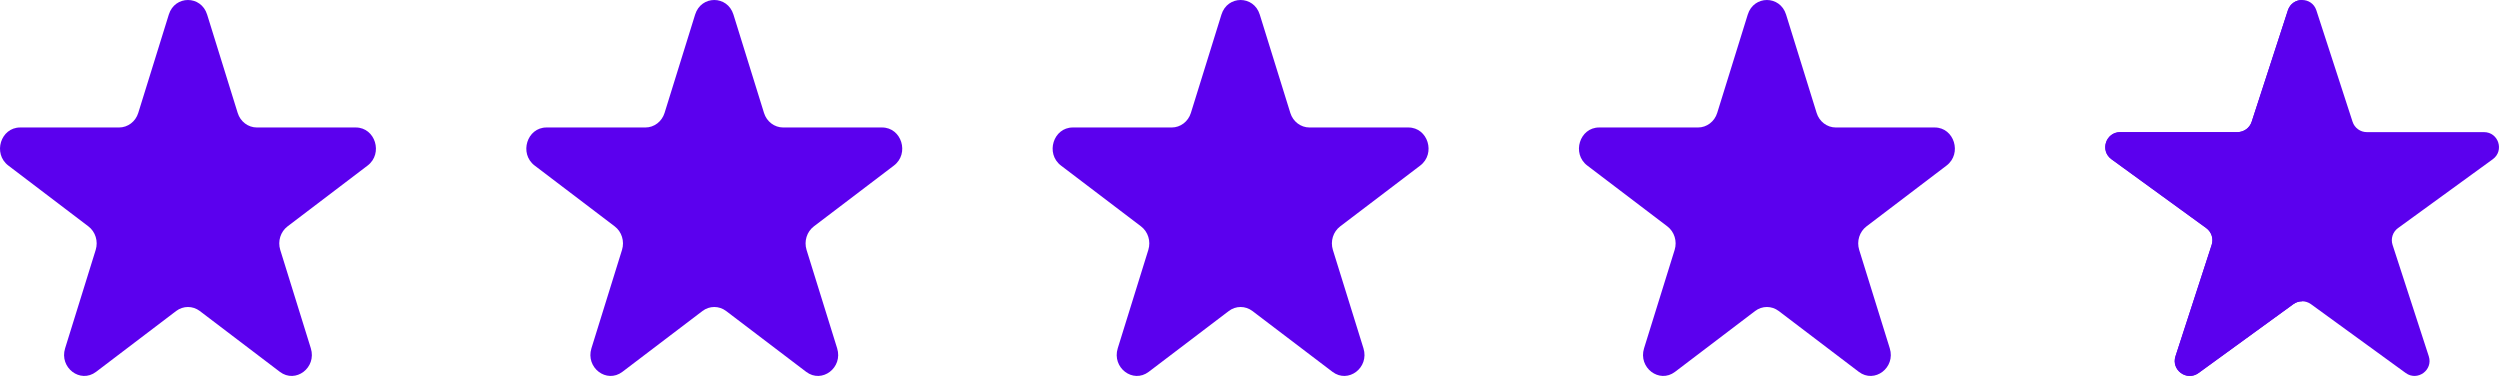
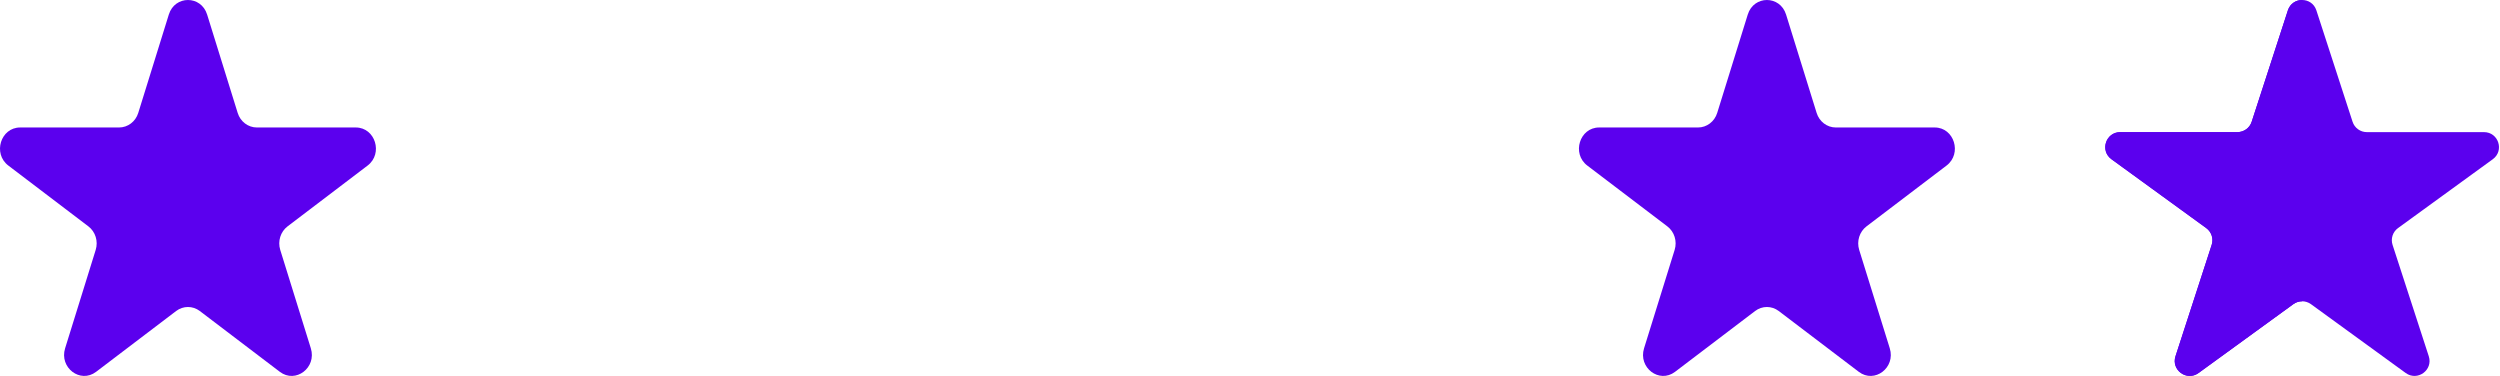
<svg xmlns="http://www.w3.org/2000/svg" width="133" height="20" viewBox="0 0 133 20" fill="none">
-   <path d="M8.981 0.774C9.302 -0.258 10.698 -0.258 11.019 0.774L12.645 6.008C12.788 6.469 13.2 6.782 13.664 6.782H18.927C19.964 6.782 20.396 8.17 19.556 8.808L15.298 12.043C14.923 12.328 14.766 12.833 14.909 13.295L16.536 18.529C16.856 19.561 15.727 20.419 14.888 19.781L10.63 16.546C10.254 16.261 9.746 16.261 9.37 16.546L5.112 19.781C4.273 20.419 3.144 19.561 3.464 18.529L5.091 13.295C5.234 12.833 5.077 12.328 4.702 12.043L0.444 8.808C-0.396 8.17 0.036 6.782 1.073 6.782H6.336C6.8 6.782 7.212 6.469 7.355 6.008L8.981 0.774Z" fill="#5B00EE" />
-   <path d="M36.981 0.774C37.302 -0.258 38.698 -0.258 39.019 0.774L40.645 6.008C40.788 6.469 41.2 6.782 41.664 6.782H46.927C47.964 6.782 48.396 8.17 47.556 8.808L43.298 12.043C42.923 12.328 42.766 12.833 42.909 13.295L44.536 18.529C44.856 19.561 43.727 20.419 42.888 19.781L38.63 16.546C38.254 16.261 37.746 16.261 37.37 16.546L33.112 19.781C32.273 20.419 31.144 19.561 31.464 18.529L33.091 13.295C33.234 12.833 33.077 12.328 32.702 12.043L28.444 8.808C27.604 8.17 28.036 6.782 29.073 6.782H34.336C34.8 6.782 35.212 6.469 35.355 6.008L36.981 0.774Z" fill="#5B00EE" />
-   <path d="M64.981 0.774C65.302 -0.258 66.698 -0.258 67.019 0.774L68.645 6.008C68.788 6.469 69.2 6.782 69.664 6.782H74.927C75.964 6.782 76.396 8.17 75.556 8.808L71.298 12.043C70.923 12.328 70.766 12.833 70.909 13.295L72.536 18.529C72.856 19.561 71.727 20.419 70.888 19.781L66.629 16.546C66.254 16.261 65.746 16.261 65.371 16.546L61.112 19.781C60.273 20.419 59.144 19.561 59.464 18.529L61.091 13.295C61.234 12.833 61.077 12.328 60.702 12.043L56.444 8.808C55.604 8.17 56.036 6.782 57.073 6.782H62.336C62.8 6.782 63.212 6.469 63.355 6.008L64.981 0.774Z" fill="#5B00EE" />
+   <path d="M8.981 0.774C9.302 -0.258 10.698 -0.258 11.019 0.774L12.645 6.008C12.788 6.469 13.2 6.782 13.664 6.782H18.927C19.964 6.782 20.396 8.17 19.556 8.808L15.298 12.043C14.923 12.328 14.766 12.833 14.909 13.295L16.536 18.529C16.856 19.561 15.727 20.419 14.888 19.781L10.63 16.546C10.254 16.261 9.746 16.261 9.37 16.546L5.112 19.781C4.273 20.419 3.144 19.561 3.464 18.529L5.091 13.295C5.234 12.833 5.077 12.328 4.702 12.043L0.444 8.808C-0.396 8.17 0.036 6.782 1.073 6.782H6.336C6.8 6.782 7.212 6.469 7.355 6.008Z" fill="#5B00EE" />
  <path d="M92.981 0.774C93.302 -0.258 94.698 -0.258 95.019 0.774L96.645 6.008C96.788 6.469 97.2 6.782 97.664 6.782H102.927C103.964 6.782 104.396 8.17 103.556 8.808L99.298 12.043C98.923 12.328 98.766 12.833 98.909 13.295L100.536 18.529C100.856 19.561 99.727 20.419 98.888 19.781L94.629 16.546C94.254 16.261 93.746 16.261 93.371 16.546L89.112 19.781C88.273 20.419 87.144 19.561 87.464 18.529L89.091 13.295C89.234 12.833 89.077 12.328 88.702 12.043L84.444 8.808C83.604 8.17 84.036 6.782 85.073 6.782H90.336C90.8 6.782 91.212 6.469 91.355 6.008L92.981 0.774Z" fill="#5B00EE" />
  <path d="M121.715 0.551C121.954 -0.184 122.993 -0.184 123.231 0.551L125.157 6.478C125.264 6.807 125.57 7.029 125.915 7.029H132.148C132.92 7.029 133.241 8.017 132.616 8.471L127.574 12.134C127.295 12.337 127.178 12.697 127.284 13.025L129.211 18.953C129.449 19.687 128.609 20.298 127.984 19.844L122.942 16.181C122.662 15.978 122.284 15.978 122.005 16.181L116.962 19.844C116.338 20.298 115.497 19.687 115.736 18.953L117.662 13.025C117.769 12.697 117.652 12.337 117.372 12.134L112.33 8.471C111.705 8.017 112.026 7.029 112.799 7.029H119.031C119.377 7.029 119.683 6.807 119.789 6.478L121.715 0.551Z" fill="#5B00EE" />
  <path d="M116.962 19.844L122.005 16.181C122.144 16.079 122.309 16.029 122.473 16.028V0C122.154 7.53806e-06 121.835 0.184 121.715 0.551L119.789 6.478C119.683 6.807 119.377 7.029 119.031 7.029H112.799C112.026 7.029 111.705 8.017 112.33 8.471L117.372 12.134C117.652 12.337 117.769 12.697 117.662 13.025L115.736 18.953C115.497 19.687 116.338 20.298 116.962 19.844Z" fill="#5B00EE" />
</svg>